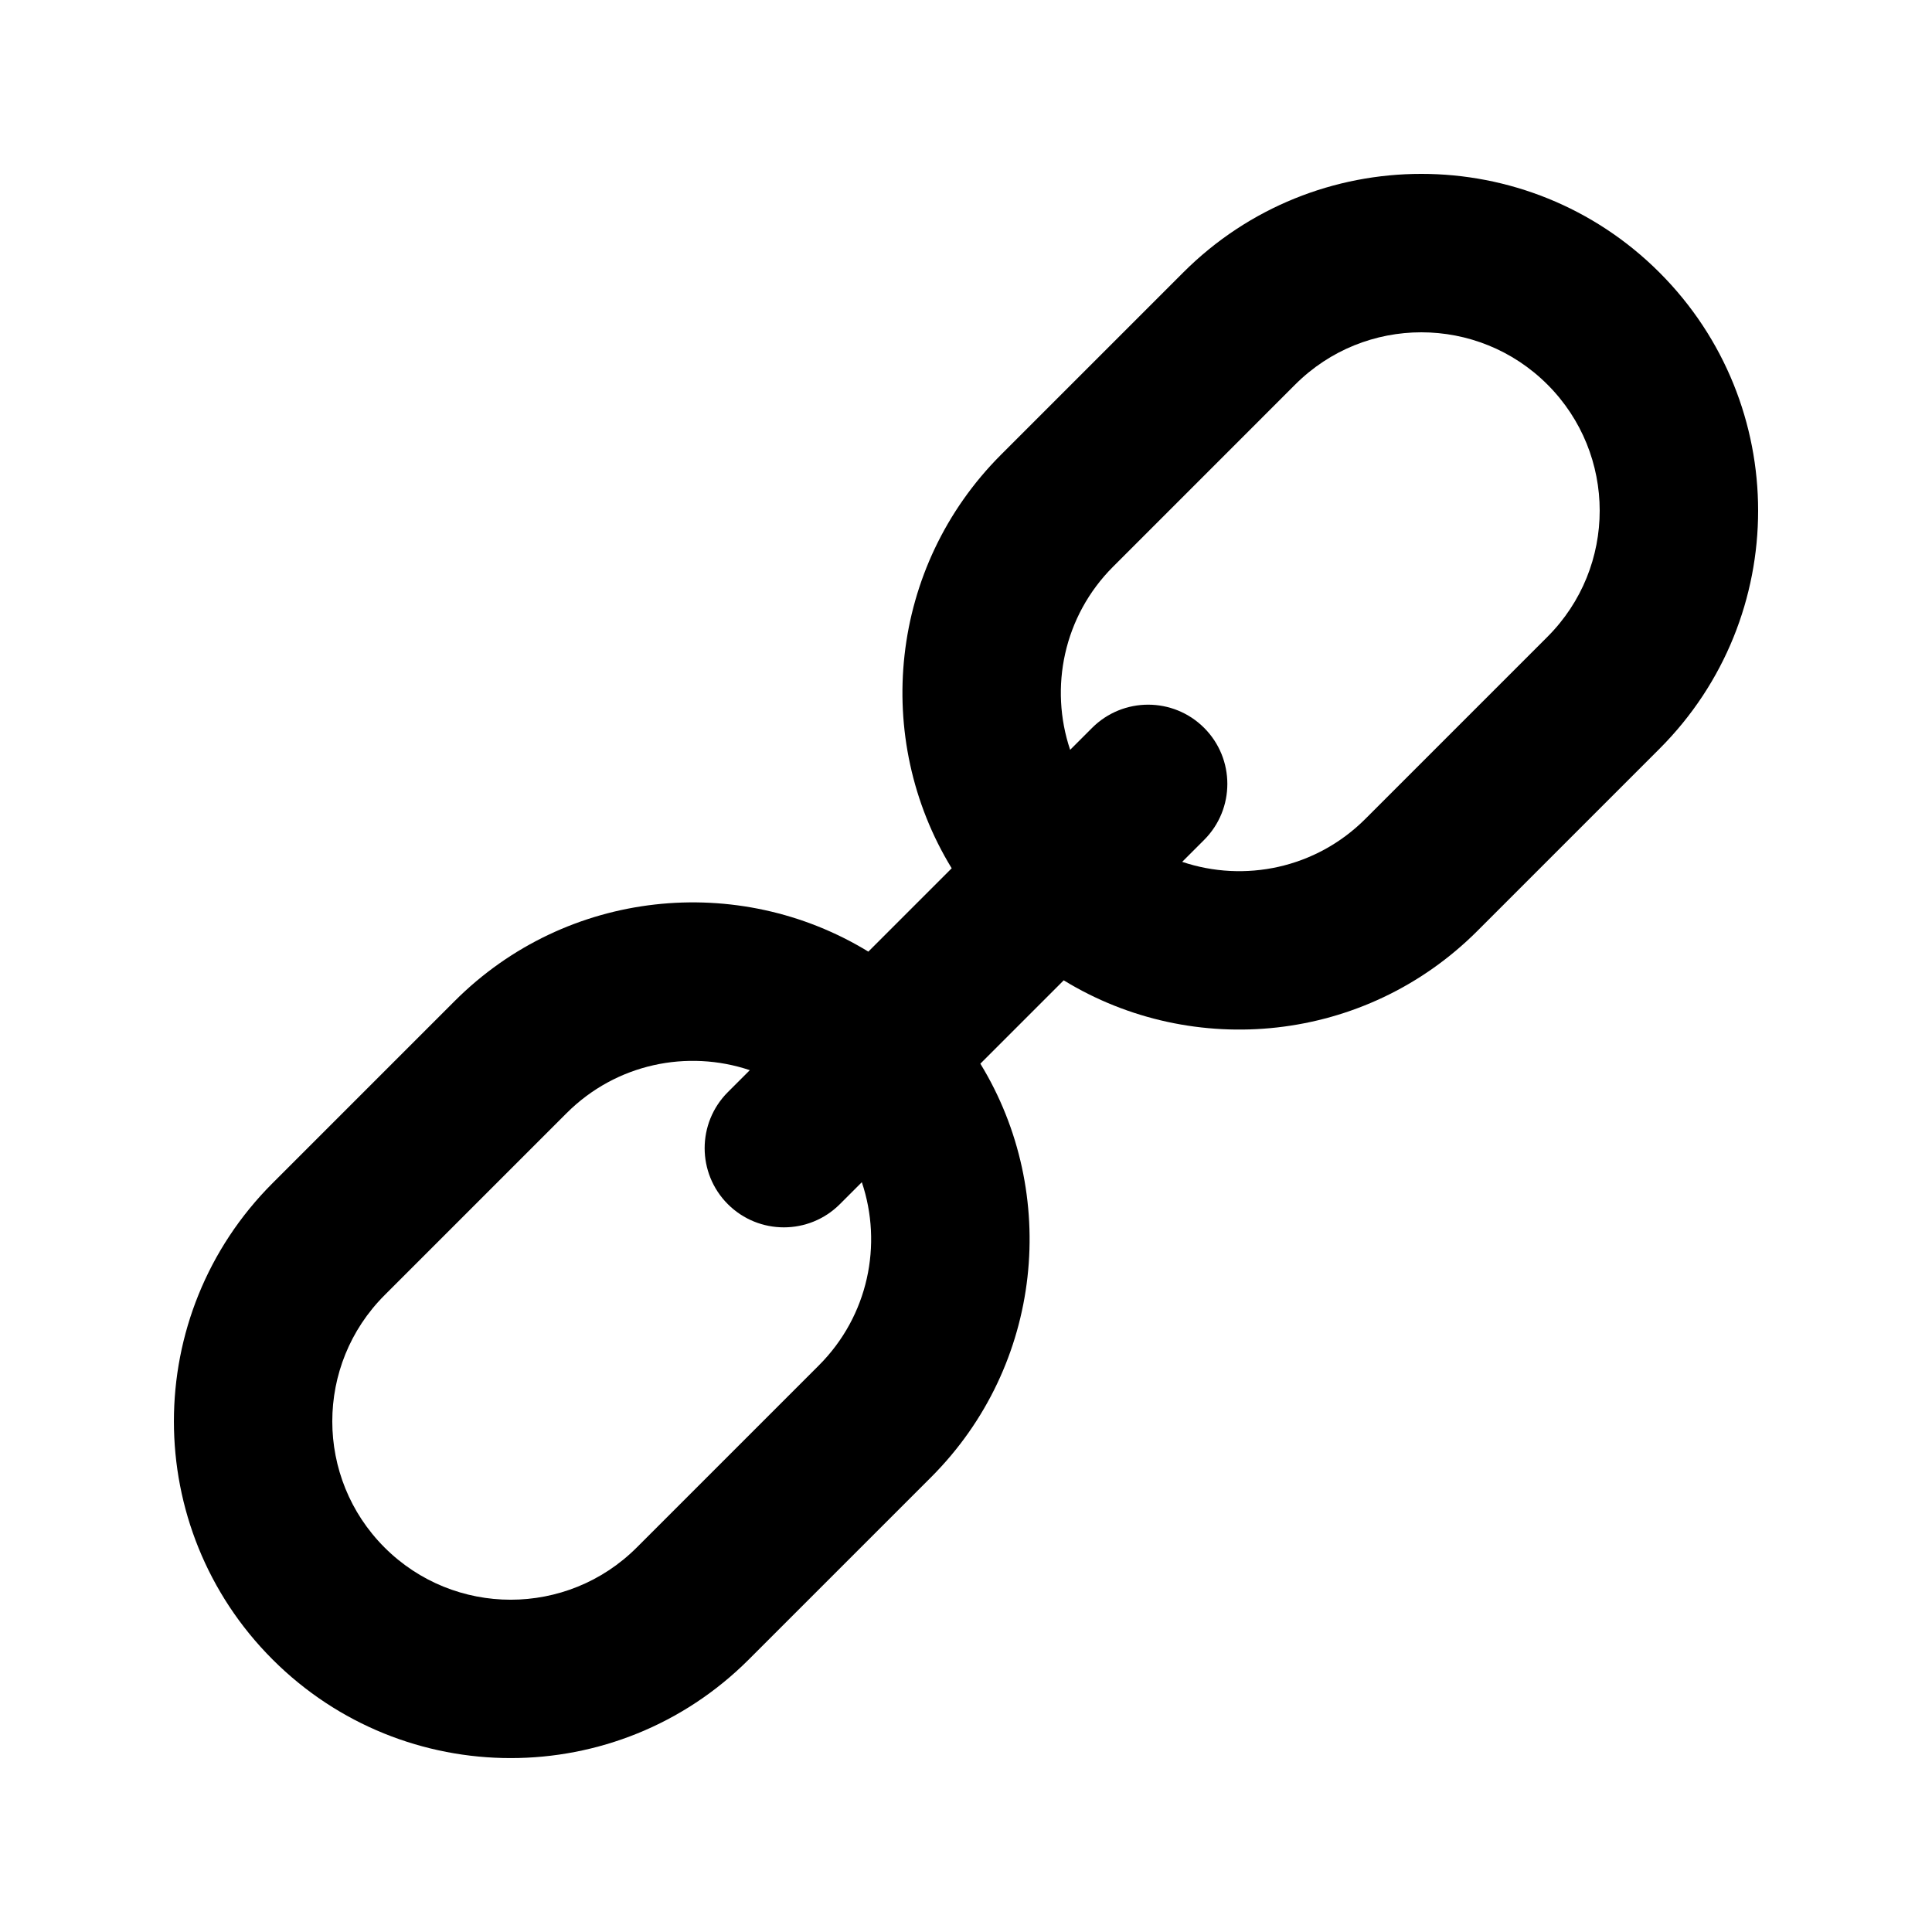
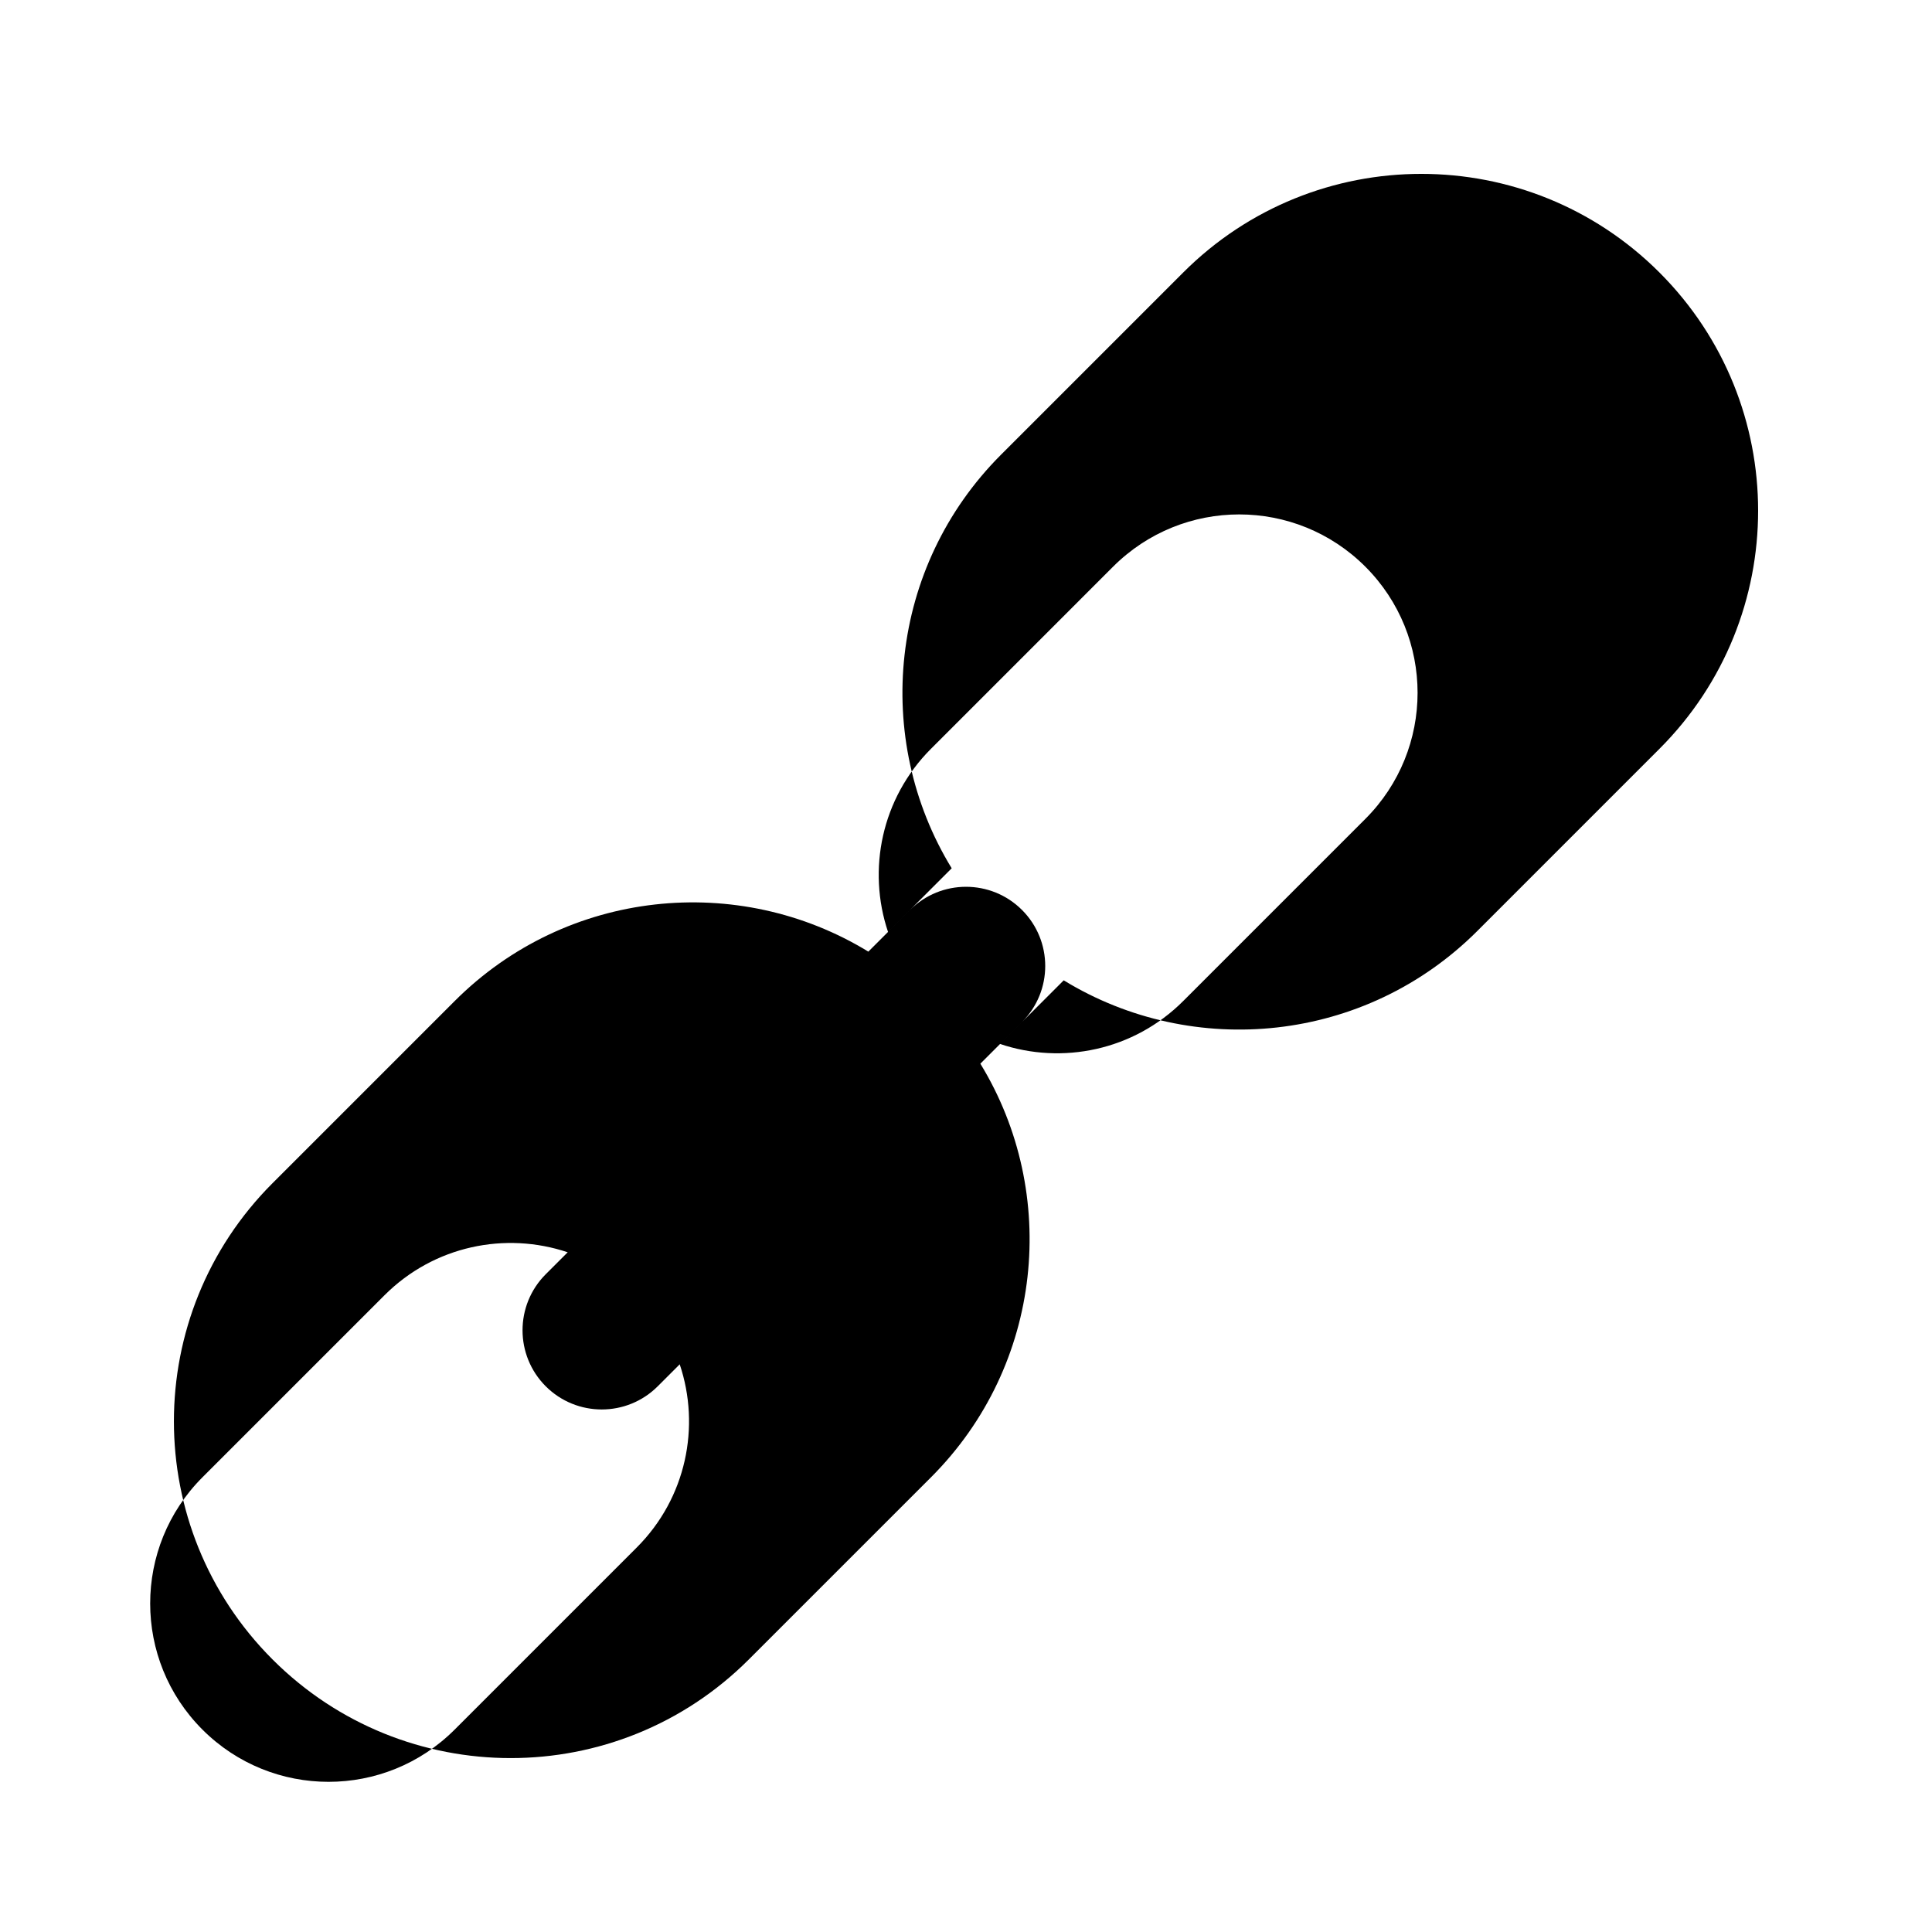
<svg xmlns="http://www.w3.org/2000/svg" fill="#000000" width="800px" height="800px" version="1.1" viewBox="144 144 512 512">
-   <path d="m457.56 216.22c34.852-34.855 91.363-34.855 126.22 0 34.855 34.855 34.855 91.367 0 126.22l-48.266 48.27c-29.742 29.738-75.254 34.102-109.62 13.086l-22.09 22.09c21.016 34.371 16.652 79.879-13.086 109.62l-48.27 48.266c-34.855 34.855-91.367 34.855-126.22 0-34.855-34.855-34.855-91.367 0-126.22l48.27-48.27c29.742-29.742 75.254-34.105 109.62-13.09l22.09-22.09c-21.016-34.367-16.652-79.879 13.09-109.62zm-0.27 156.18 5.82-5.82c8.199-8.195 8.199-21.488 0-29.688-8.199-8.195-21.488-8.195-29.688 0l-5.82 5.82c-5.543-16.477-1.754-35.406 11.375-48.531l48.266-48.27c18.461-18.461 48.387-18.461 66.848 0 18.461 18.461 18.461 48.387 0 66.848l-48.266 48.266c-13.129 13.129-32.059 16.922-48.535 11.375zm-114.58 55.207c-16.48-5.543-35.41-1.754-48.539 11.375l-48.266 48.266c-18.461 18.461-18.461 48.387 0 66.848 18.461 18.461 48.387 18.461 66.848 0l48.266-48.266c13.129-13.129 16.922-32.059 11.375-48.535l-5.82 5.82c-8.195 8.195-21.488 8.195-29.688 0-8.195-8.199-8.195-21.488 0-29.688z" fill-rule="evenodd" />
+   <path d="m457.56 216.22c34.852-34.855 91.363-34.855 126.22 0 34.855 34.855 34.855 91.367 0 126.22l-48.266 48.27c-29.742 29.738-75.254 34.102-109.62 13.086l-22.09 22.09c21.016 34.371 16.652 79.879-13.086 109.62l-48.27 48.266c-34.855 34.855-91.367 34.855-126.22 0-34.855-34.855-34.855-91.367 0-126.22l48.27-48.27c29.742-29.742 75.254-34.105 109.62-13.09l22.09-22.09c-21.016-34.367-16.652-79.879 13.09-109.62m-0.27 156.18 5.82-5.82c8.199-8.195 8.199-21.488 0-29.688-8.199-8.195-21.488-8.195-29.688 0l-5.82 5.82c-5.543-16.477-1.754-35.406 11.375-48.531l48.266-48.27c18.461-18.461 48.387-18.461 66.848 0 18.461 18.461 18.461 48.387 0 66.848l-48.266 48.266c-13.129 13.129-32.059 16.922-48.535 11.375zm-114.58 55.207c-16.48-5.543-35.41-1.754-48.539 11.375l-48.266 48.266c-18.461 18.461-18.461 48.387 0 66.848 18.461 18.461 48.387 18.461 66.848 0l48.266-48.266c13.129-13.129 16.922-32.059 11.375-48.535l-5.82 5.82c-8.195 8.195-21.488 8.195-29.688 0-8.195-8.199-8.195-21.488 0-29.688z" fill-rule="evenodd" />
</svg>